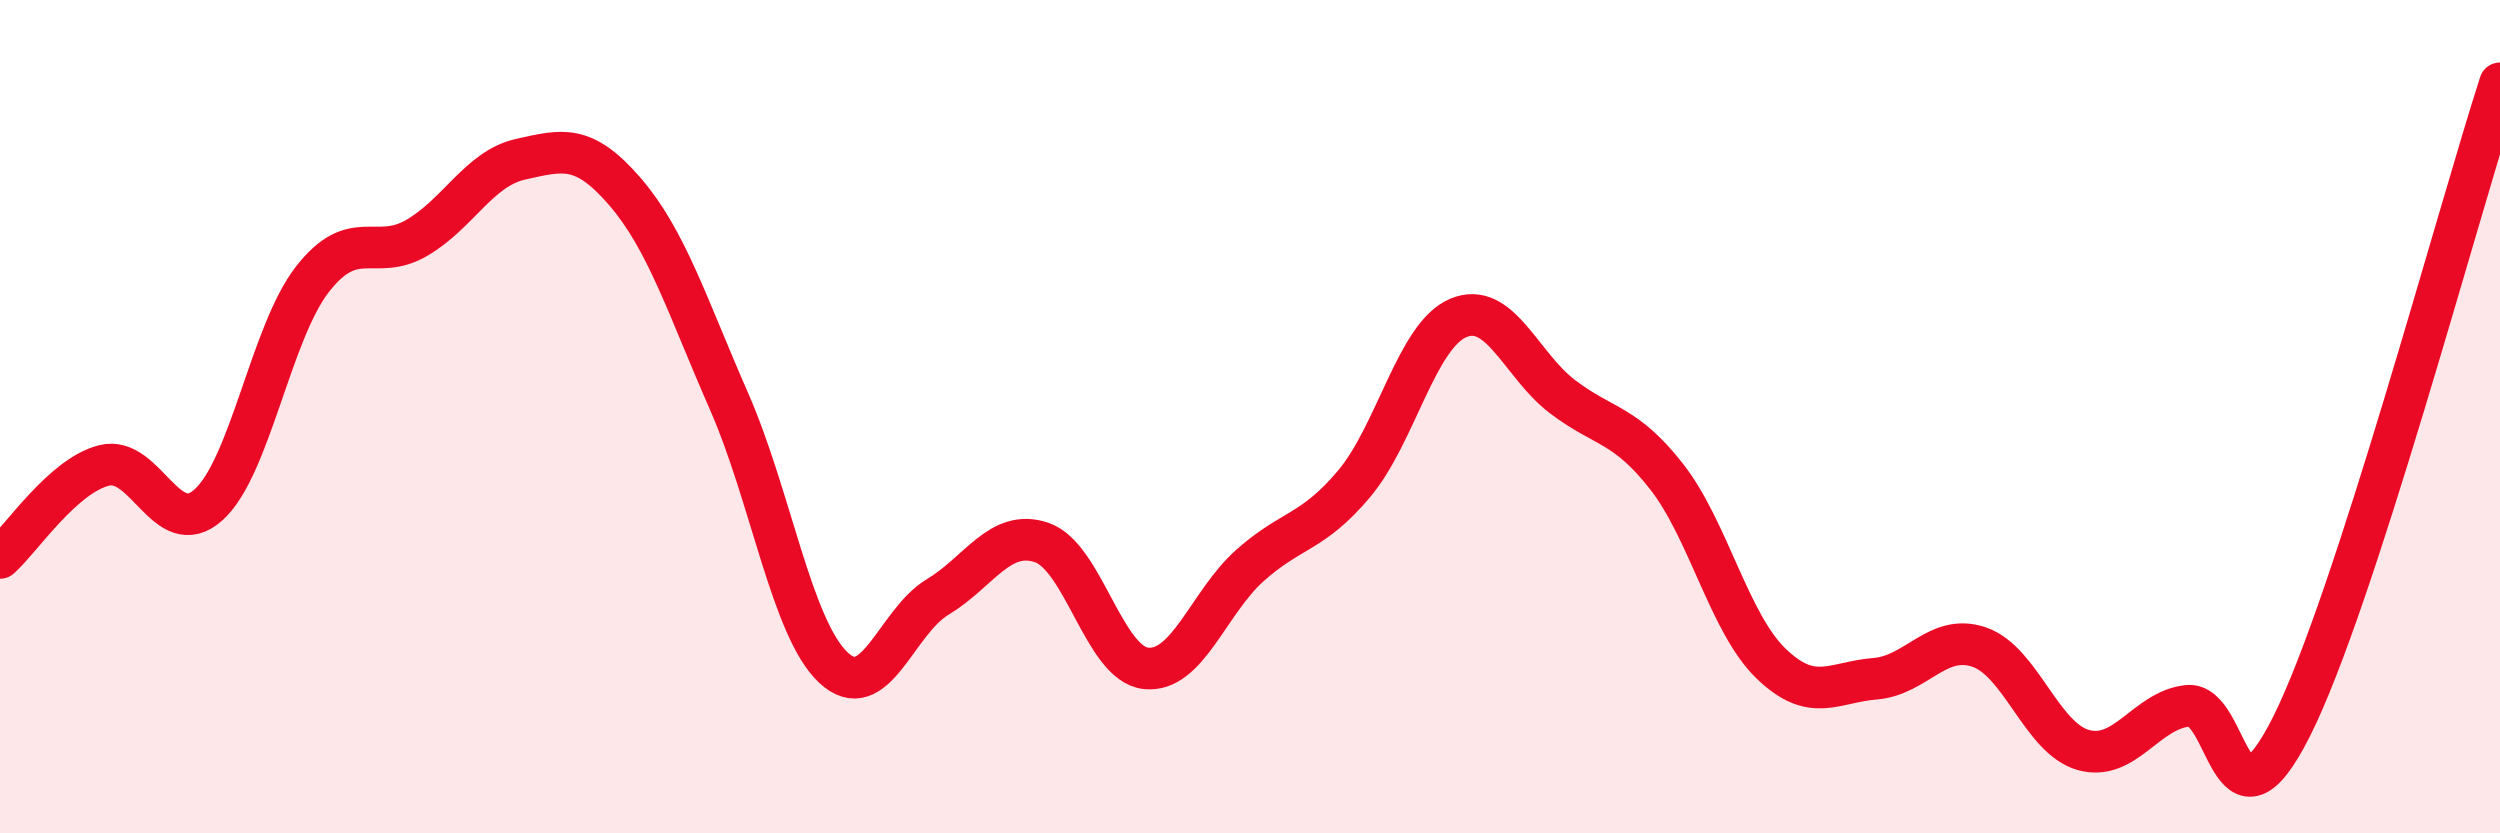
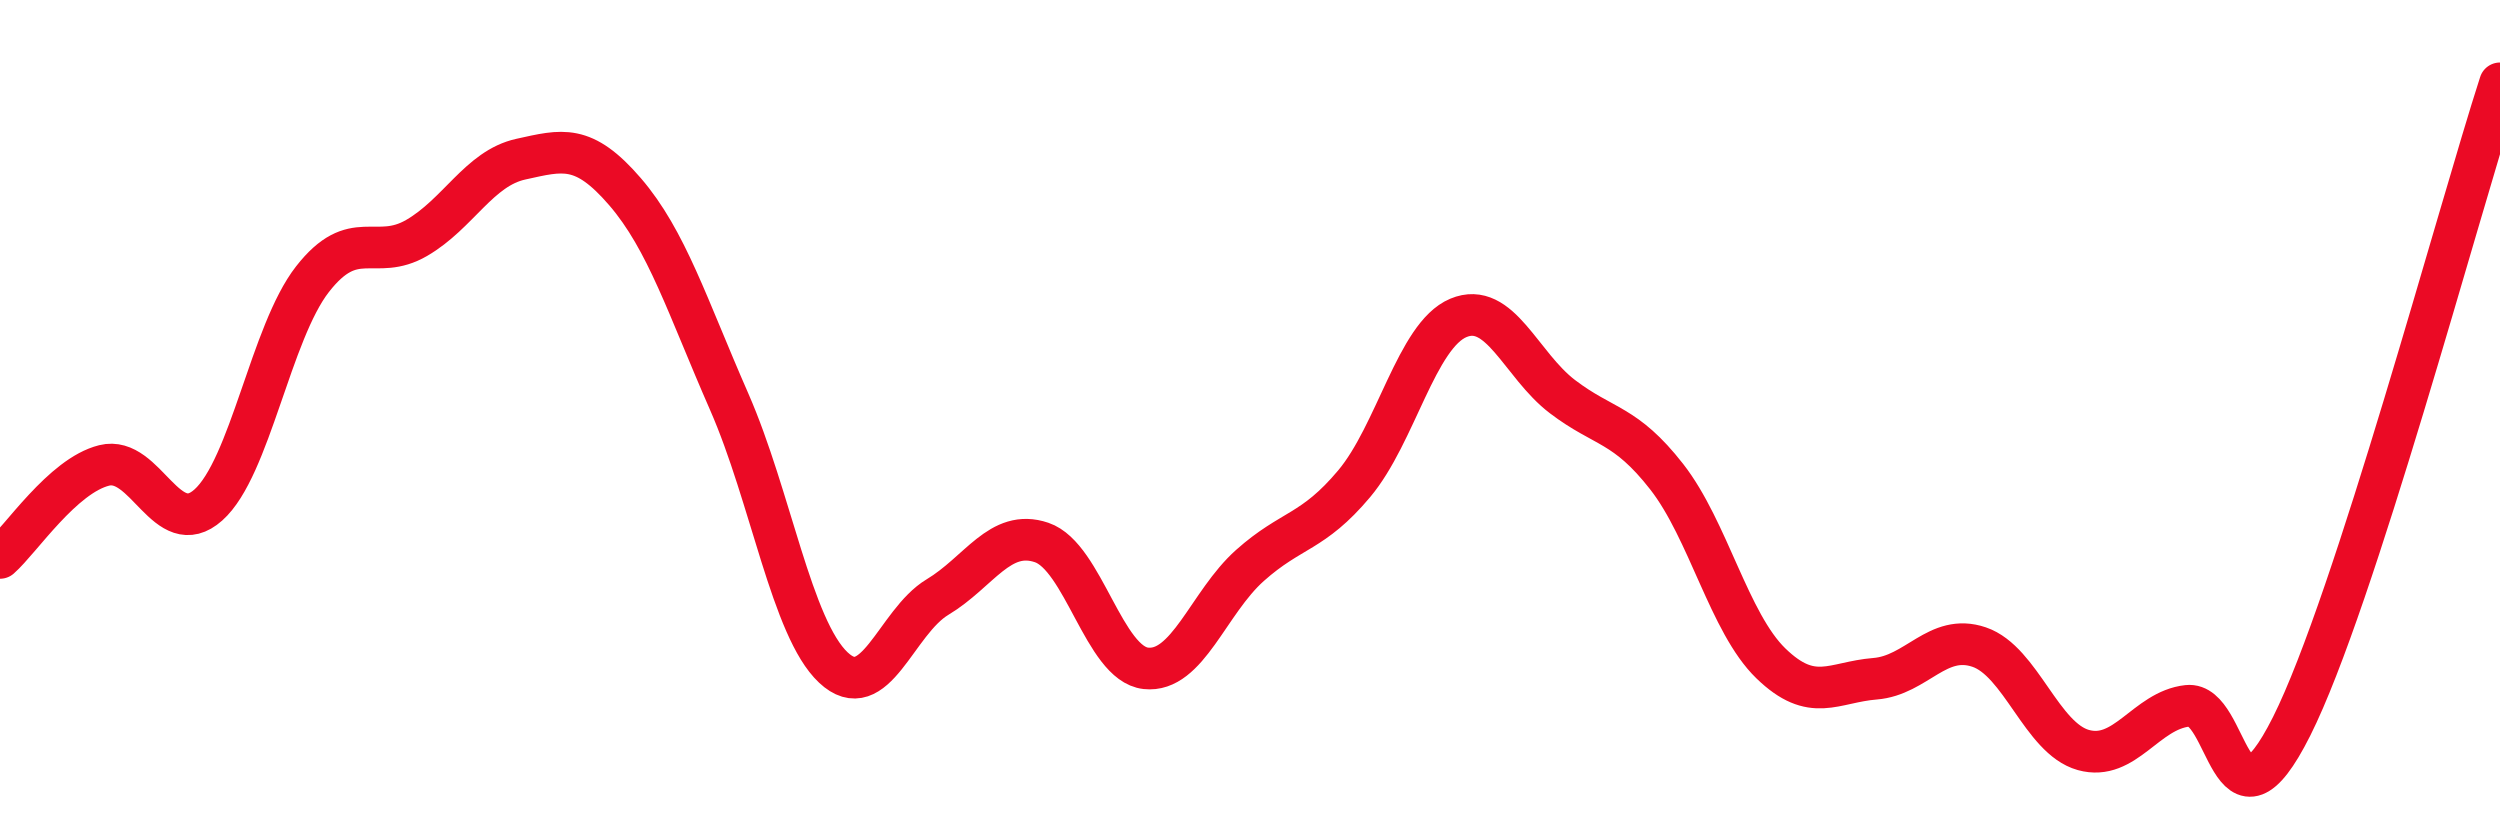
<svg xmlns="http://www.w3.org/2000/svg" width="60" height="20" viewBox="0 0 60 20">
-   <path d="M 0,13.39 C 0.5,12.95 1.5,11.42 2.5,11.17 C 3.5,10.92 4,13.01 5,12.12 C 6,11.23 6.5,7.98 7.5,6.7 C 8.5,5.42 9,6.29 10,5.71 C 11,5.13 11.5,4.04 12.5,3.82 C 13.5,3.6 14,3.44 15,4.6 C 16,5.76 16.5,7.36 17.5,9.64 C 18.5,11.92 19,15.08 20,16.02 C 21,16.96 21.5,14.93 22.5,14.33 C 23.5,13.73 24,12.68 25,13.02 C 26,13.36 26.5,15.93 27.5,16.04 C 28.5,16.15 29,14.46 30,13.57 C 31,12.68 31.5,12.8 32.5,11.61 C 33.5,10.42 34,8.05 35,7.63 C 36,7.21 36.5,8.76 37.5,9.52 C 38.5,10.28 39,10.16 40,11.44 C 41,12.72 41.5,14.95 42.5,15.92 C 43.5,16.89 44,16.37 45,16.29 C 46,16.21 46.5,15.19 47.5,15.53 C 48.5,15.87 49,17.72 50,18 C 51,18.28 51.5,17.05 52.5,16.94 C 53.5,16.83 53.5,20.42 55,17.43 C 56.5,14.44 59,5.09 60,2L60 20L0 20Z" fill="#EB0A25" opacity="0.1" stroke-linecap="round" stroke-linejoin="round" />
  <path d="M 0,13.39 C 0.5,12.95 1.5,11.42 2.5,11.17 C 3.5,10.92 4,13.01 5,12.12 C 6,11.23 6.5,7.98 7.5,6.7 C 8.5,5.42 9,6.29 10,5.71 C 11,5.13 11.5,4.04 12.5,3.82 C 13.5,3.6 14,3.44 15,4.6 C 16,5.76 16.5,7.36 17.5,9.64 C 18.5,11.92 19,15.08 20,16.02 C 21,16.96 21.5,14.93 22.5,14.33 C 23.5,13.73 24,12.68 25,13.02 C 26,13.36 26.5,15.93 27.5,16.04 C 28.5,16.15 29,14.46 30,13.57 C 31,12.68 31.5,12.8 32.5,11.61 C 33.5,10.42 34,8.05 35,7.63 C 36,7.21 36.5,8.76 37.5,9.52 C 38.5,10.28 39,10.16 40,11.44 C 41,12.72 41.5,14.95 42.5,15.92 C 43.5,16.89 44,16.37 45,16.29 C 46,16.21 46.5,15.19 47.5,15.53 C 48.5,15.87 49,17.72 50,18 C 51,18.28 51.5,17.05 52.5,16.94 C 53.5,16.83 53.5,20.42 55,17.43 C 56.5,14.44 59,5.09 60,2" stroke="#EB0A25" stroke-width="1" fill="none" stroke-linecap="round" stroke-linejoin="round" />
</svg>